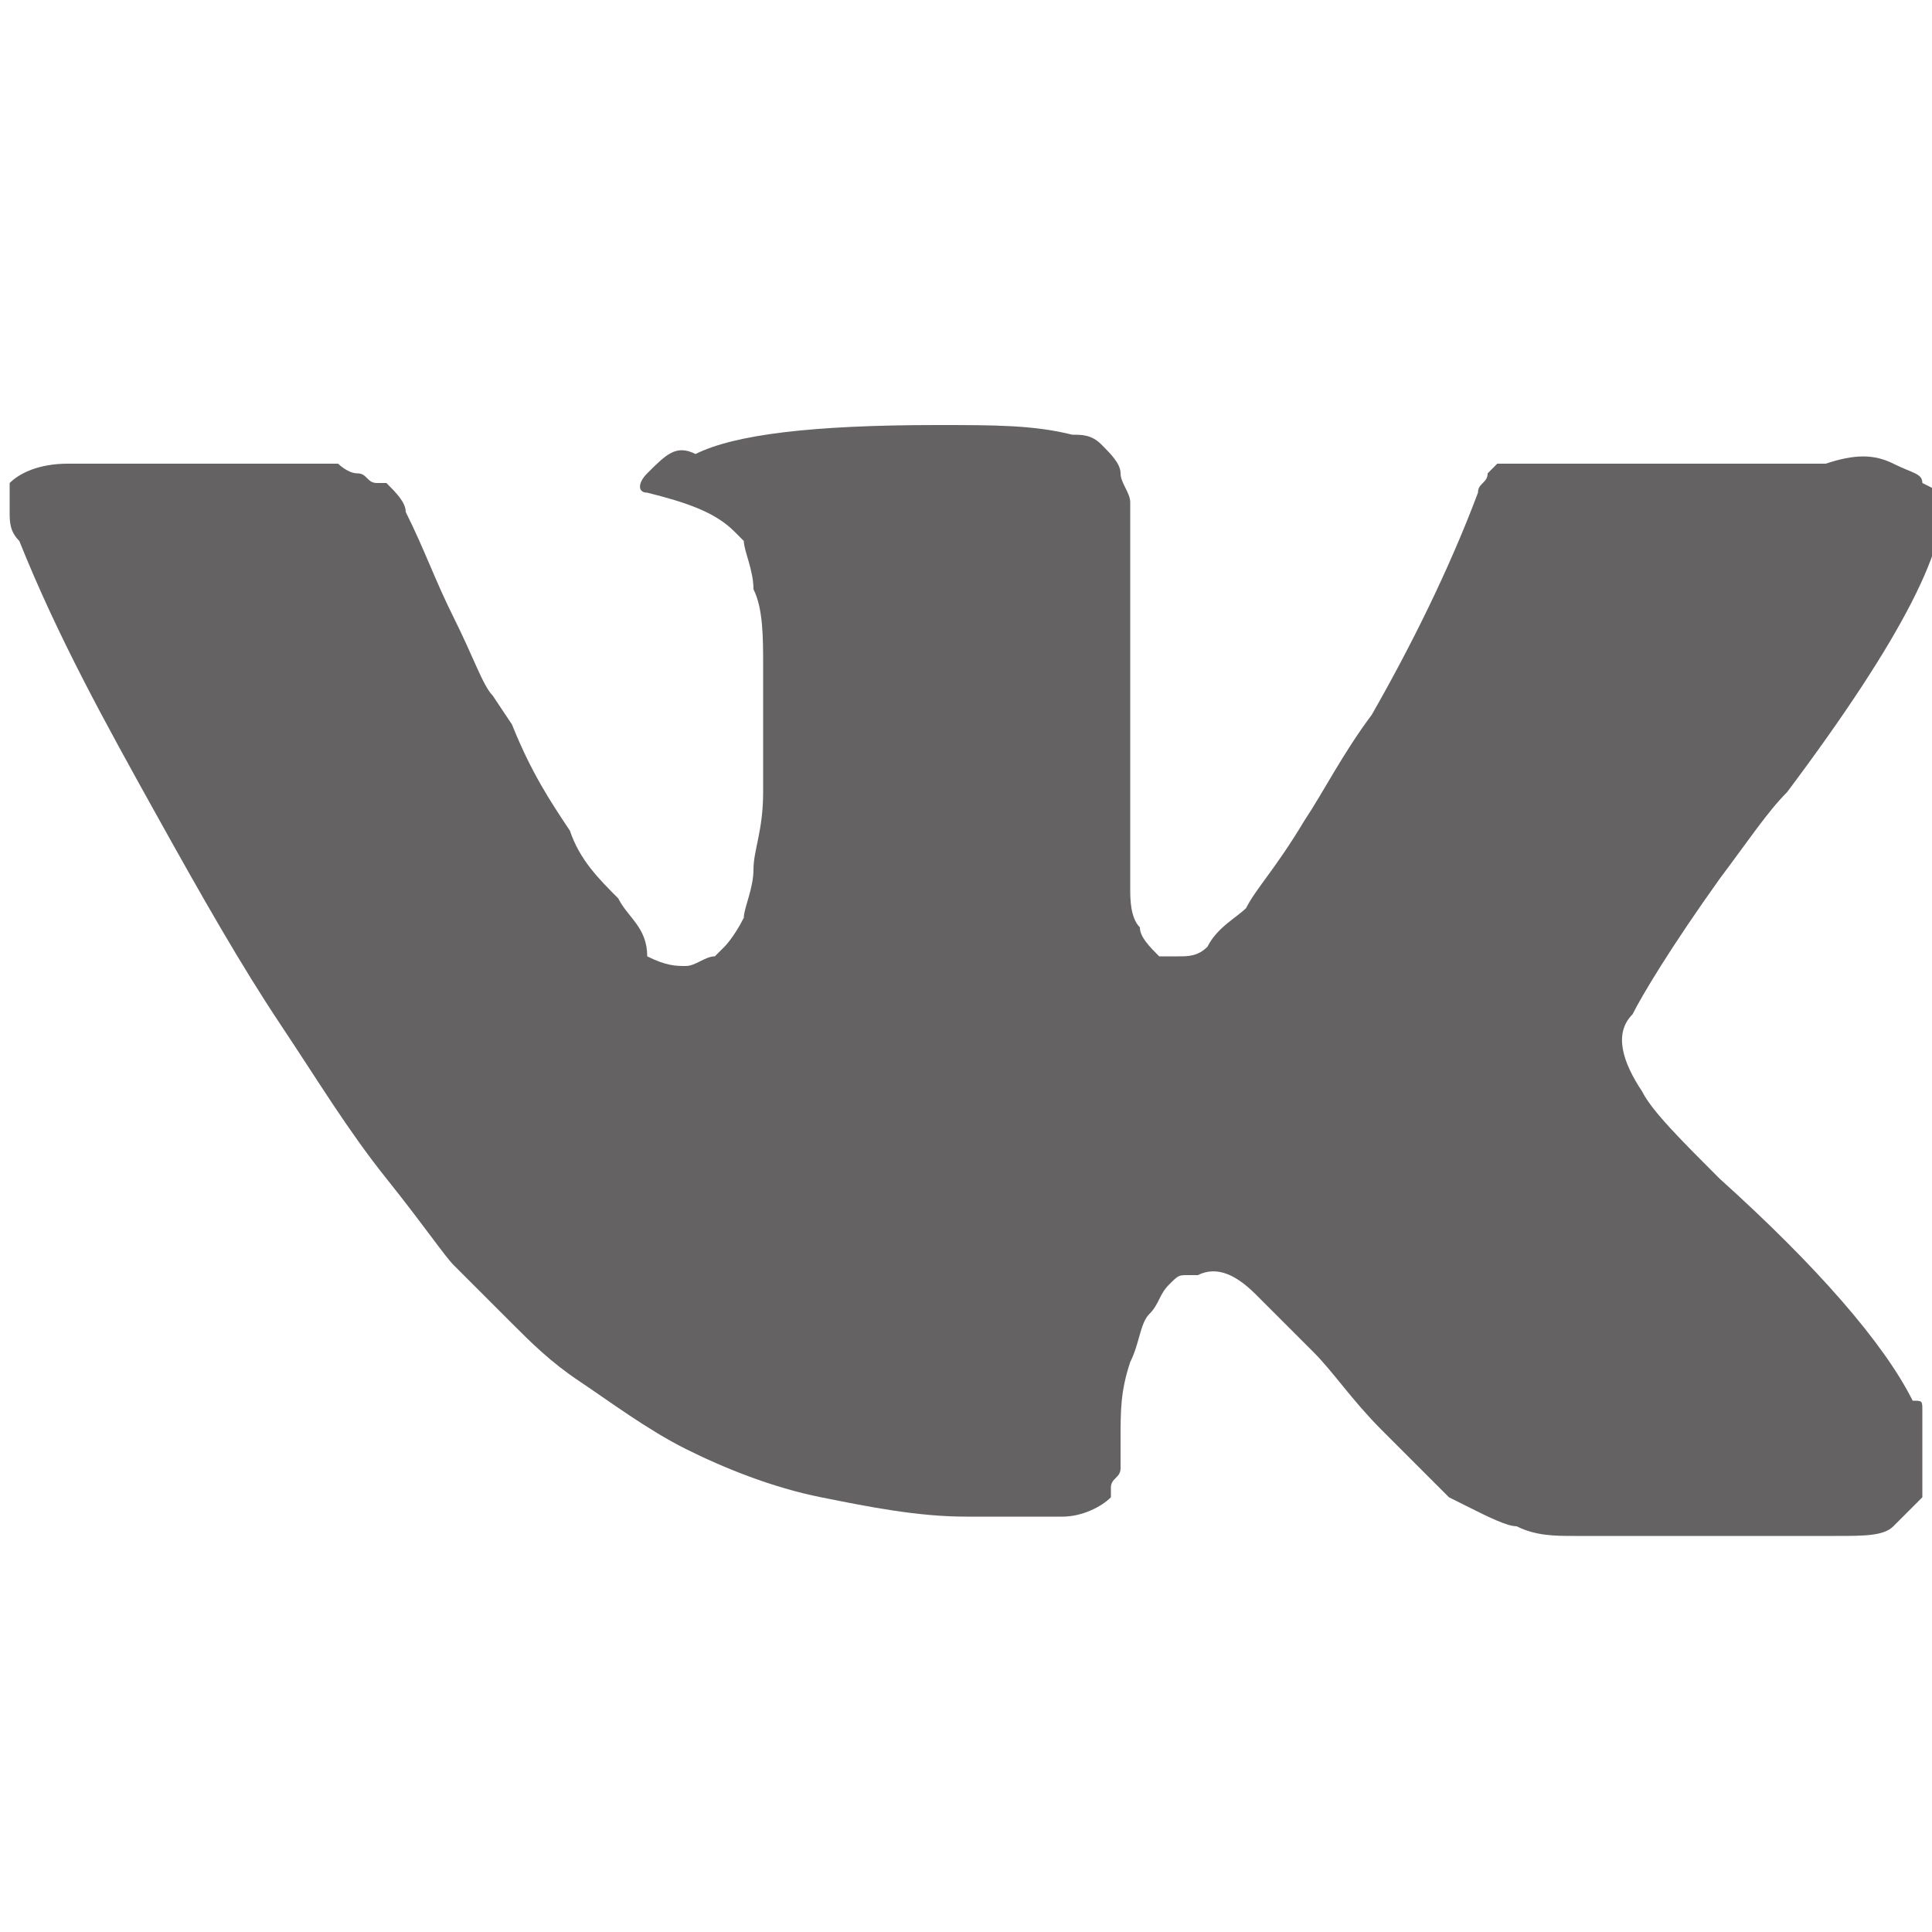
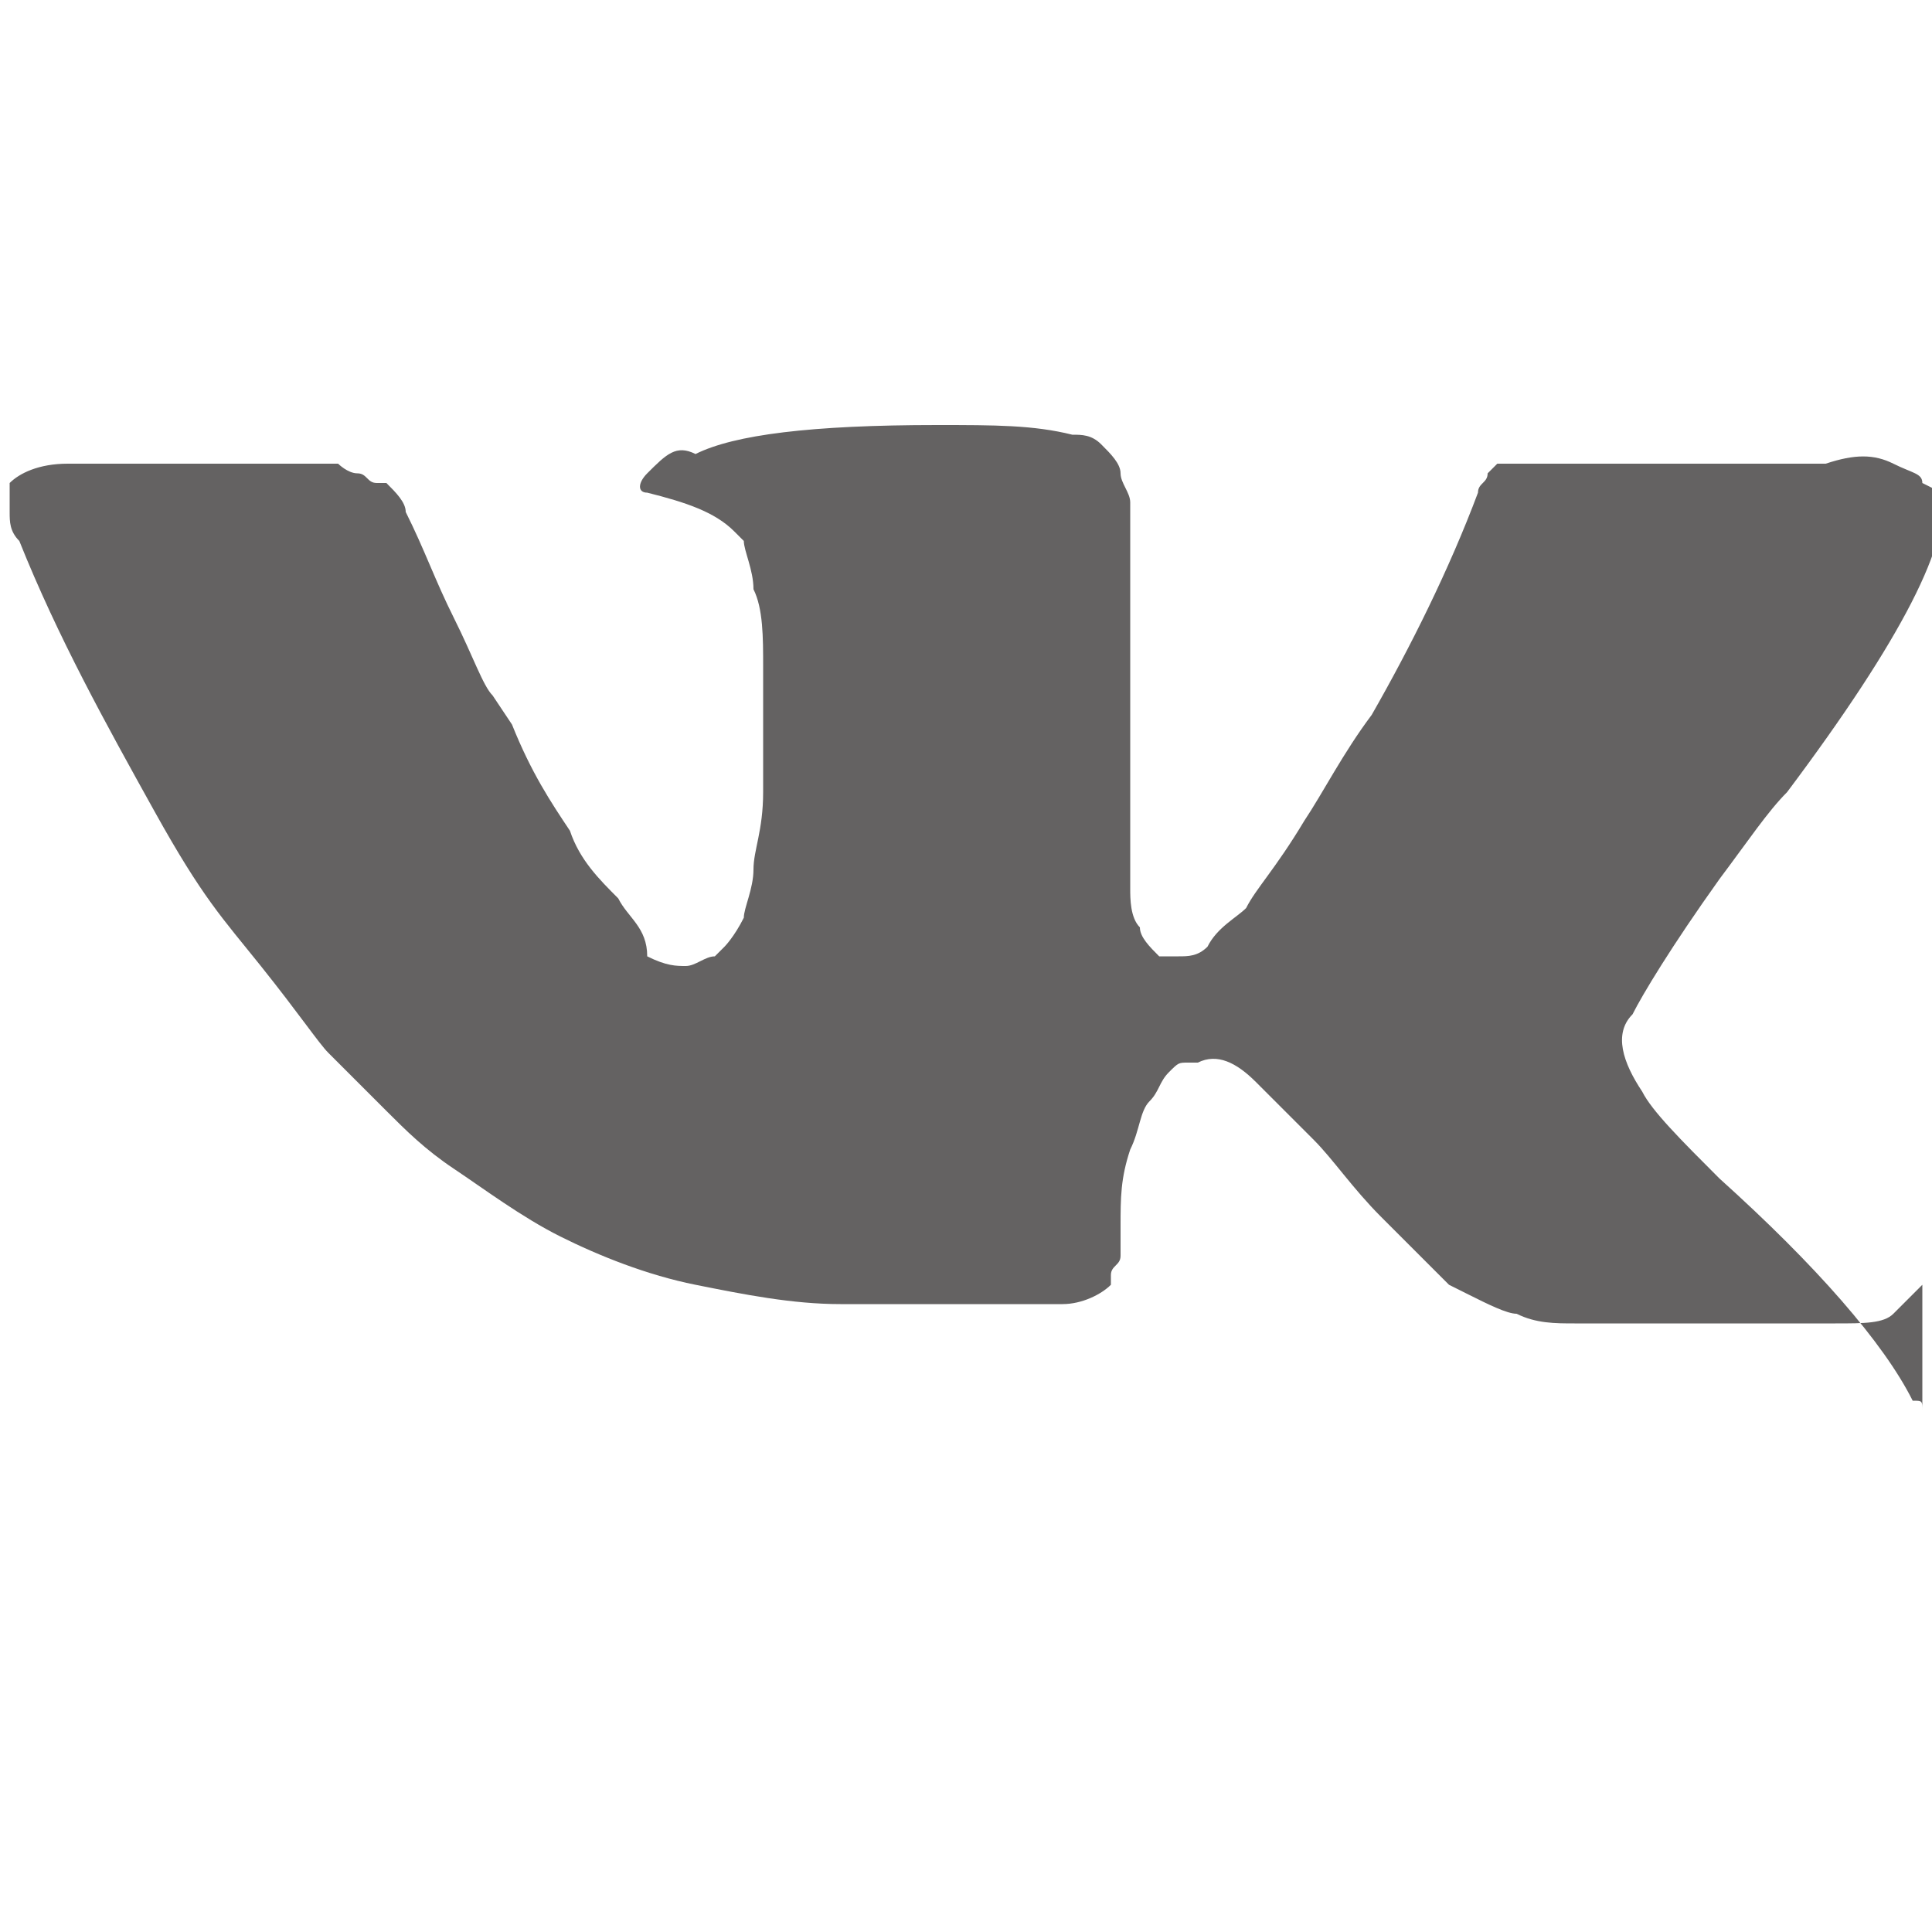
<svg xmlns="http://www.w3.org/2000/svg" version="1.1" id="Capa_1" x="0px" y="0px" viewBox="0 0 20 20" style="enable-background:new 0 0 20 20;" xml:space="preserve">
  <style type="text/css">
	.st0{fill:#646262;}
</style>
-   <path class="st0" d="M19.9,14.6c0-0.1,0-0.1-0.1-0.1c-0.3-0.6-1-1.4-2-2.3l0,0l0,0l0,0h0c-0.4-0.4-0.7-0.7-0.8-0.9  c-0.2-0.3-0.3-0.6-0.1-0.8c0.1-0.2,0.4-0.7,0.9-1.4c0.3-0.4,0.5-0.7,0.7-0.9c1.2-1.6,1.7-2.6,1.6-3.1L19.9,5c0-0.1-0.1-0.1-0.3-0.2  s-0.4-0.1-0.7,0l-3,0c0,0-0.1,0-0.2,0l-0.1,0l-0.1,0l0,0c0,0-0.1,0.1-0.1,0.1c0,0.1-0.1,0.1-0.1,0.2c-0.3,0.8-0.7,1.6-1.1,2.3  c-0.3,0.4-0.5,0.8-0.7,1.1C13.2,9,13,9.2,12.9,9.4c-0.1,0.1-0.3,0.2-0.4,0.4c-0.1,0.1-0.2,0.1-0.3,0.1c-0.1,0-0.1,0-0.2,0  c-0.1-0.1-0.2-0.2-0.2-0.3c-0.1-0.1-0.1-0.3-0.1-0.4c0-0.1,0-0.3,0-0.4c0-0.1,0-0.3,0-0.5c0-0.2,0-0.4,0-0.4c0-0.3,0-0.5,0-0.9  c0-0.3,0-0.6,0-0.7s0-0.4,0-0.6c0-0.2,0-0.3,0-0.5c0-0.1-0.1-0.2-0.1-0.3c0-0.1-0.1-0.2-0.2-0.3c-0.1-0.1-0.2-0.1-0.3-0.1  c-0.4-0.1-0.8-0.1-1.4-0.1c-1.3,0-2.1,0.1-2.5,0.3C7,4.6,6.9,4.7,6.7,4.9C6.6,5,6.6,5.1,6.7,5.1c0.4,0.1,0.7,0.2,0.9,0.4l0.1,0.1  c0,0.1,0.1,0.3,0.1,0.5c0.1,0.2,0.1,0.5,0.1,0.8c0,0.4,0,0.9,0,1.3c0,0.4-0.1,0.6-0.1,0.8c0,0.2-0.1,0.4-0.1,0.5  C7.6,9.7,7.5,9.8,7.5,9.8c0,0,0,0-0.1,0.1c-0.1,0-0.2,0.1-0.3,0.1c-0.1,0-0.2,0-0.4-0.1C6.7,9.6,6.5,9.5,6.4,9.3  C6.2,9.1,6,8.9,5.9,8.6C5.7,8.3,5.5,8,5.3,7.5L5.1,7.2C5,7.1,4.9,6.8,4.7,6.4S4.4,5.7,4.2,5.3C4.2,5.2,4.1,5.1,4,5L3.9,5  c-0.1,0-0.1-0.1-0.2-0.1c-0.1,0-0.2-0.1-0.2-0.1l-2.8,0C0.4,4.8,0.2,4.9,0.1,5l0,0.1c0,0.1,0,0.1,0,0.2c0,0.1,0,0.2,0.1,0.3  c0.4,1,0.9,1.9,1.4,2.8c0.5,0.9,0.9,1.6,1.3,2.2s0.7,1.1,1.1,1.6c0.4,0.5,0.6,0.8,0.7,0.9c0.1,0.1,0.2,0.2,0.3,0.3l0.3,0.3  c0.2,0.2,0.4,0.4,0.7,0.6c0.3,0.2,0.7,0.5,1.1,0.7c0.4,0.2,0.9,0.4,1.4,0.5c0.5,0.1,1,0.2,1.5,0.2H11c0.2,0,0.4-0.1,0.5-0.2l0-0.1  c0-0.1,0.1-0.1,0.1-0.2c0-0.1,0-0.2,0-0.3c0-0.3,0-0.5,0.1-0.8c0.1-0.2,0.1-0.4,0.2-0.5c0.1-0.1,0.1-0.2,0.2-0.3  c0.1-0.1,0.1-0.1,0.2-0.1c0,0,0.1,0,0.1,0c0.2-0.1,0.4,0,0.6,0.2c0.2,0.2,0.4,0.4,0.6,0.6c0.2,0.2,0.4,0.5,0.7,0.8  c0.3,0.3,0.5,0.5,0.7,0.7l0.2,0.1c0.2,0.1,0.4,0.2,0.5,0.2c0.2,0.1,0.4,0.1,0.6,0.1l2.7,0c0.3,0,0.5,0,0.6-0.1  c0.1-0.1,0.2-0.2,0.3-0.3c0-0.1,0-0.2,0-0.4C19.9,14.8,19.9,14.7,19.9,14.6z" />
+   <path class="st0" d="M19.9,14.6c0-0.1,0-0.1-0.1-0.1c-0.3-0.6-1-1.4-2-2.3l0,0l0,0l0,0h0c-0.4-0.4-0.7-0.7-0.8-0.9  c-0.2-0.3-0.3-0.6-0.1-0.8c0.1-0.2,0.4-0.7,0.9-1.4c0.3-0.4,0.5-0.7,0.7-0.9c1.2-1.6,1.7-2.6,1.6-3.1L19.9,5c0-0.1-0.1-0.1-0.3-0.2  s-0.4-0.1-0.7,0l-3,0c0,0-0.1,0-0.2,0l-0.1,0l-0.1,0l0,0c0,0-0.1,0.1-0.1,0.1c0,0.1-0.1,0.1-0.1,0.2c-0.3,0.8-0.7,1.6-1.1,2.3  c-0.3,0.4-0.5,0.8-0.7,1.1C13.2,9,13,9.2,12.9,9.4c-0.1,0.1-0.3,0.2-0.4,0.4c-0.1,0.1-0.2,0.1-0.3,0.1c-0.1,0-0.1,0-0.2,0  c-0.1-0.1-0.2-0.2-0.2-0.3c-0.1-0.1-0.1-0.3-0.1-0.4c0-0.1,0-0.3,0-0.4c0-0.1,0-0.3,0-0.5c0-0.2,0-0.4,0-0.4c0-0.3,0-0.5,0-0.9  c0-0.3,0-0.6,0-0.7s0-0.4,0-0.6c0-0.2,0-0.3,0-0.5c0-0.1-0.1-0.2-0.1-0.3c0-0.1-0.1-0.2-0.2-0.3c-0.1-0.1-0.2-0.1-0.3-0.1  c-0.4-0.1-0.8-0.1-1.4-0.1c-1.3,0-2.1,0.1-2.5,0.3C7,4.6,6.9,4.7,6.7,4.9C6.6,5,6.6,5.1,6.7,5.1c0.4,0.1,0.7,0.2,0.9,0.4l0.1,0.1  c0,0.1,0.1,0.3,0.1,0.5c0.1,0.2,0.1,0.5,0.1,0.8c0,0.4,0,0.9,0,1.3c0,0.4-0.1,0.6-0.1,0.8c0,0.2-0.1,0.4-0.1,0.5  C7.6,9.7,7.5,9.8,7.5,9.8c0,0,0,0-0.1,0.1c-0.1,0-0.2,0.1-0.3,0.1c-0.1,0-0.2,0-0.4-0.1C6.7,9.6,6.5,9.5,6.4,9.3  C6.2,9.1,6,8.9,5.9,8.6C5.7,8.3,5.5,8,5.3,7.5L5.1,7.2C5,7.1,4.9,6.8,4.7,6.4S4.4,5.7,4.2,5.3C4.2,5.2,4.1,5.1,4,5L3.9,5  c-0.1,0-0.1-0.1-0.2-0.1c-0.1,0-0.2-0.1-0.2-0.1l-2.8,0C0.4,4.8,0.2,4.9,0.1,5l0,0.1c0,0.1,0,0.1,0,0.2c0,0.1,0,0.2,0.1,0.3  c0.4,1,0.9,1.9,1.4,2.8s0.7,1.1,1.1,1.6c0.4,0.5,0.6,0.8,0.7,0.9c0.1,0.1,0.2,0.2,0.3,0.3l0.3,0.3  c0.2,0.2,0.4,0.4,0.7,0.6c0.3,0.2,0.7,0.5,1.1,0.7c0.4,0.2,0.9,0.4,1.4,0.5c0.5,0.1,1,0.2,1.5,0.2H11c0.2,0,0.4-0.1,0.5-0.2l0-0.1  c0-0.1,0.1-0.1,0.1-0.2c0-0.1,0-0.2,0-0.3c0-0.3,0-0.5,0.1-0.8c0.1-0.2,0.1-0.4,0.2-0.5c0.1-0.1,0.1-0.2,0.2-0.3  c0.1-0.1,0.1-0.1,0.2-0.1c0,0,0.1,0,0.1,0c0.2-0.1,0.4,0,0.6,0.2c0.2,0.2,0.4,0.4,0.6,0.6c0.2,0.2,0.4,0.5,0.7,0.8  c0.3,0.3,0.5,0.5,0.7,0.7l0.2,0.1c0.2,0.1,0.4,0.2,0.5,0.2c0.2,0.1,0.4,0.1,0.6,0.1l2.7,0c0.3,0,0.5,0,0.6-0.1  c0.1-0.1,0.2-0.2,0.3-0.3c0-0.1,0-0.2,0-0.4C19.9,14.8,19.9,14.7,19.9,14.6z" />
</svg>